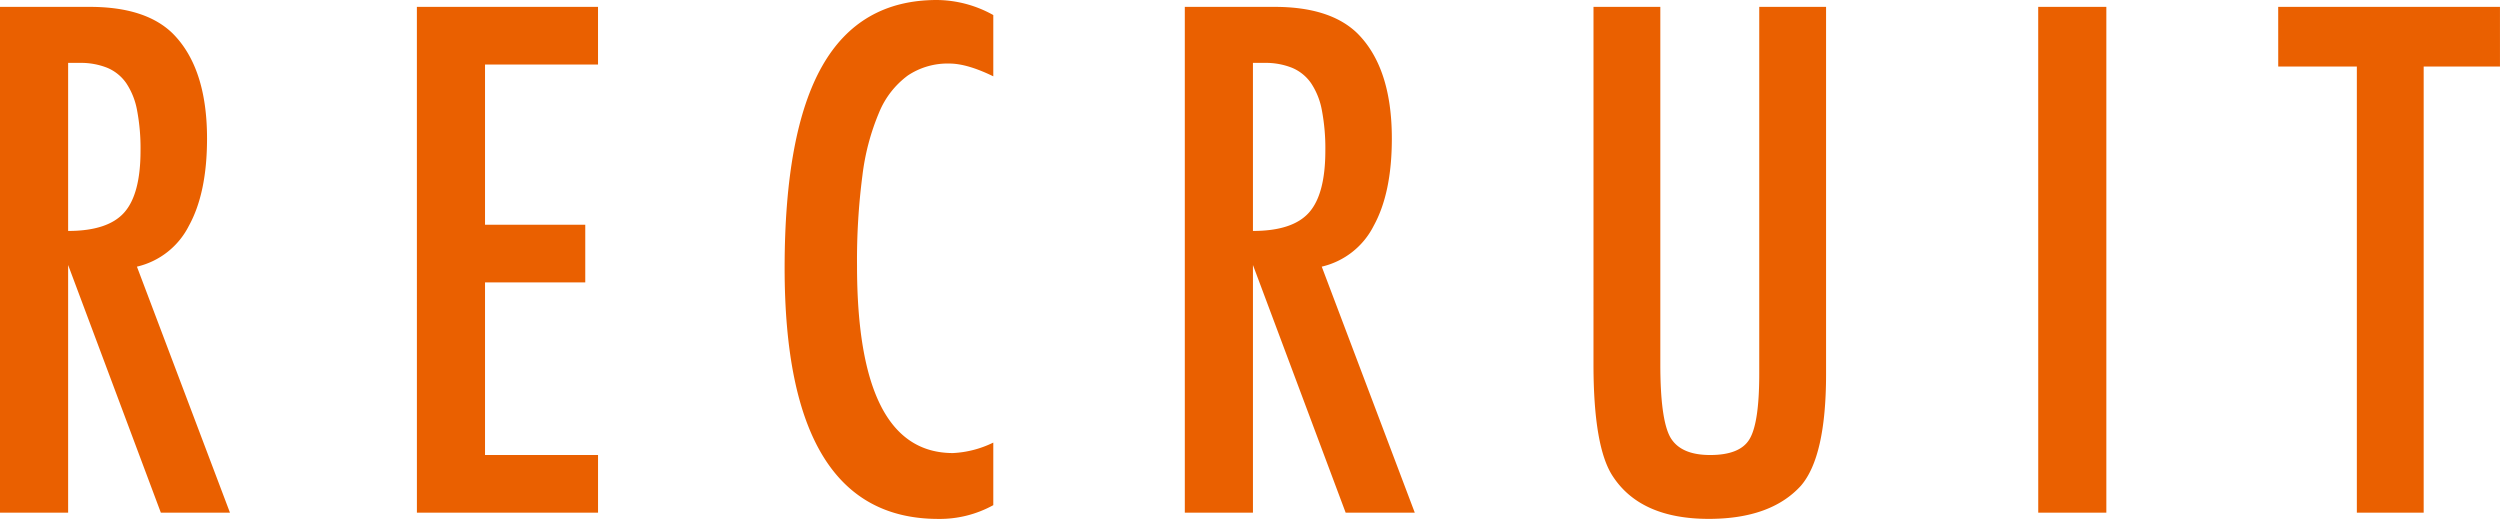
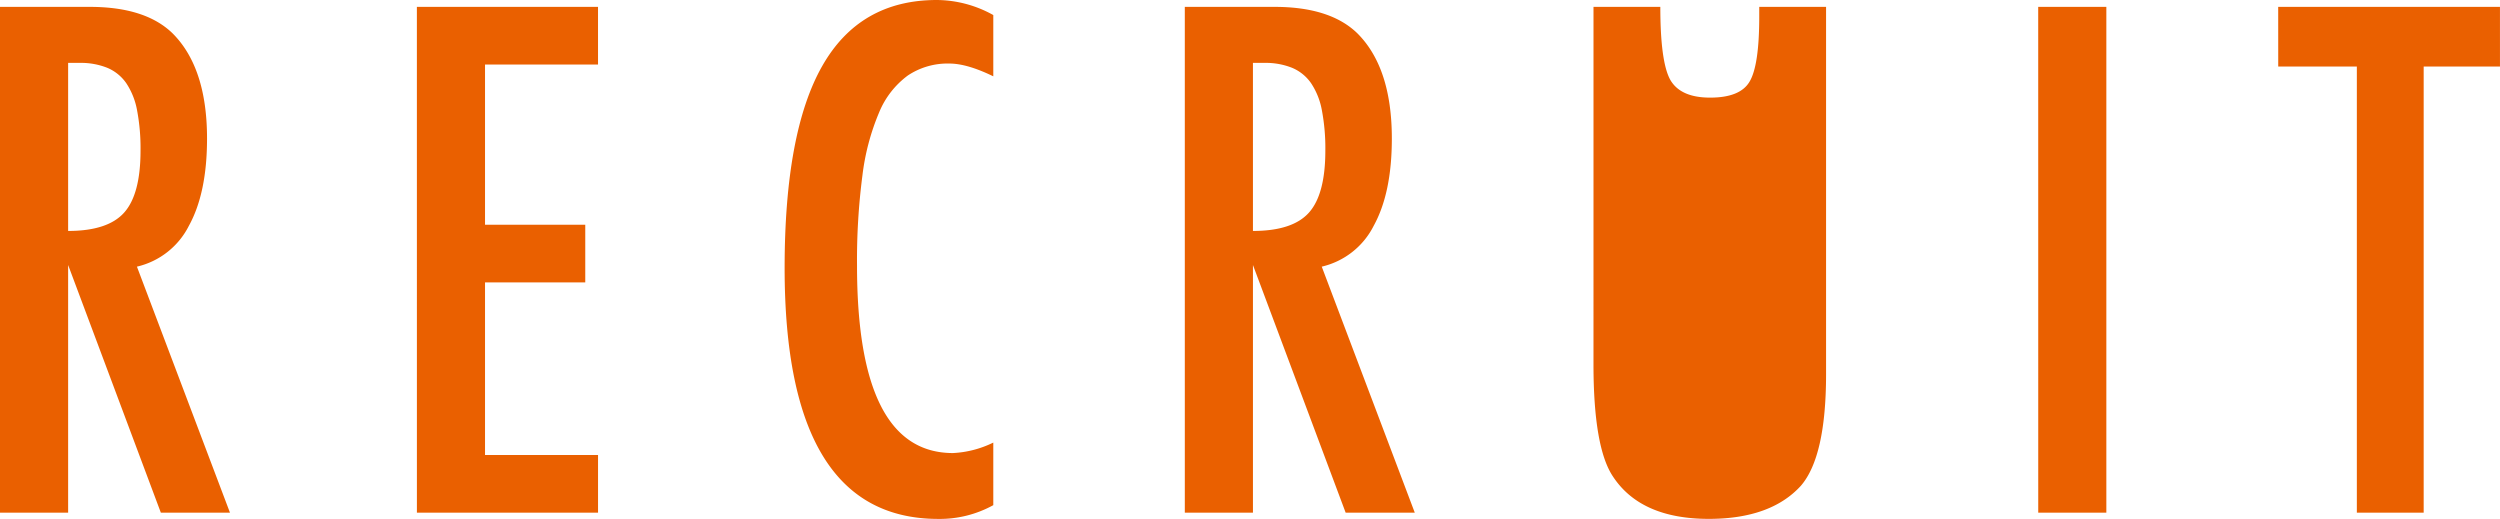
<svg xmlns="http://www.w3.org/2000/svg" width="521.691" height="108.281" viewBox="0 0 521.691 108.281">
-   <path id="パス_907" data-name="パス 907" d="M393.582,32.453h18.73q11.621,0,17.295,5.537,7.178,7.178,7.178,21.943,0,11.348-3.794,18.218a16.27,16.27,0,0,1-10.835,8.511L441.57,138H427.146L407.8,86.32V138H393.582ZM407.8,79.211q8.271,0,11.689-3.828t3.418-12.92a42.353,42.353,0,0,0-.718-8.408,15.082,15.082,0,0,0-2.256-5.674,9.087,9.087,0,0,0-3.965-3.213,14.788,14.788,0,0,0-5.776-1.025H407.8Zm72.775-46.758h37.8V44.484H494.795V77.912h20.918V89.943H494.795v36.025h23.584V138h-37.8Zm120.285,1.709V46.945q-5.469-2.666-9.16-2.666a14.928,14.928,0,0,0-8.682,2.5,18.118,18.118,0,0,0-5.981,7.69,48.681,48.681,0,0,0-3.486,13.159,136.34,136.34,0,0,0-1.128,18.833q0,39.1,20.029,39.1a21.455,21.455,0,0,0,8.408-2.187v13.057a23.1,23.1,0,0,1-11.484,2.871q-32.061,0-32.061-52.363,0-28.3,7.827-42.109T589.1,31.018A24.468,24.468,0,0,1,600.861,34.162Zm39.963-1.709h18.73q11.621,0,17.295,5.537,7.178,7.178,7.178,21.943,0,11.348-3.794,18.218A16.27,16.27,0,0,1,669.4,86.662L688.813,138H674.389L655.043,86.32V138H640.824Zm14.219,46.758q8.272,0,11.689-3.828t3.418-12.92a42.353,42.353,0,0,0-.718-8.408,15.082,15.082,0,0,0-2.256-5.674,9.087,9.087,0,0,0-3.965-3.213,14.788,14.788,0,0,0-5.776-1.025h-2.393Zm71.066-46.758h13.945v74.58q0,11.416,2.051,15.176,2.119,3.76,8.34,3.76t8.2-3.281q2.051-3.35,2.051-13.6V32.453h13.945v76.631q0,17.227-5.264,23.311-6.289,6.9-19.209,6.9-14.219,0-20.029-8.887-4.033-6.084-4.033-23.379Zm92.8,0h14.219V138H818.914Zm50.08,0h46.279V44.895H899.346V138H885.4V44.895H868.994Z" transform="translate(-393.582 -31.018)" fill="#ea6000" />
+   <path id="パス_907" data-name="パス 907" d="M393.582,32.453h18.73q11.621,0,17.295,5.537,7.178,7.178,7.178,21.943,0,11.348-3.794,18.218a16.27,16.27,0,0,1-10.835,8.511L441.57,138H427.146L407.8,86.32V138H393.582ZM407.8,79.211q8.271,0,11.689-3.828t3.418-12.92a42.353,42.353,0,0,0-.718-8.408,15.082,15.082,0,0,0-2.256-5.674,9.087,9.087,0,0,0-3.965-3.213,14.788,14.788,0,0,0-5.776-1.025H407.8Zm72.775-46.758h37.8V44.484H494.795V77.912h20.918V89.943H494.795v36.025h23.584V138h-37.8Zm120.285,1.709V46.945q-5.469-2.666-9.16-2.666a14.928,14.928,0,0,0-8.682,2.5,18.118,18.118,0,0,0-5.981,7.69,48.681,48.681,0,0,0-3.486,13.159,136.34,136.34,0,0,0-1.128,18.833q0,39.1,20.029,39.1a21.455,21.455,0,0,0,8.408-2.187v13.057a23.1,23.1,0,0,1-11.484,2.871q-32.061,0-32.061-52.363,0-28.3,7.827-42.109T589.1,31.018A24.468,24.468,0,0,1,600.861,34.162Zm39.963-1.709h18.73q11.621,0,17.295,5.537,7.178,7.178,7.178,21.943,0,11.348-3.794,18.218A16.27,16.27,0,0,1,669.4,86.662L688.813,138H674.389L655.043,86.32V138H640.824Zm14.219,46.758q8.272,0,11.689-3.828t3.418-12.92a42.353,42.353,0,0,0-.718-8.408,15.082,15.082,0,0,0-2.256-5.674,9.087,9.087,0,0,0-3.965-3.213,14.788,14.788,0,0,0-5.776-1.025h-2.393Zm71.066-46.758h13.945q0,11.416,2.051,15.176,2.119,3.76,8.34,3.76t8.2-3.281q2.051-3.35,2.051-13.6V32.453h13.945v76.631q0,17.227-5.264,23.311-6.289,6.9-19.209,6.9-14.219,0-20.029-8.887-4.033-6.084-4.033-23.379Zm92.8,0h14.219V138H818.914Zm50.08,0h46.279V44.895H899.346V138H885.4V44.895H868.994Z" transform="translate(-393.582 -31.018)" fill="#ea6000" />
</svg>